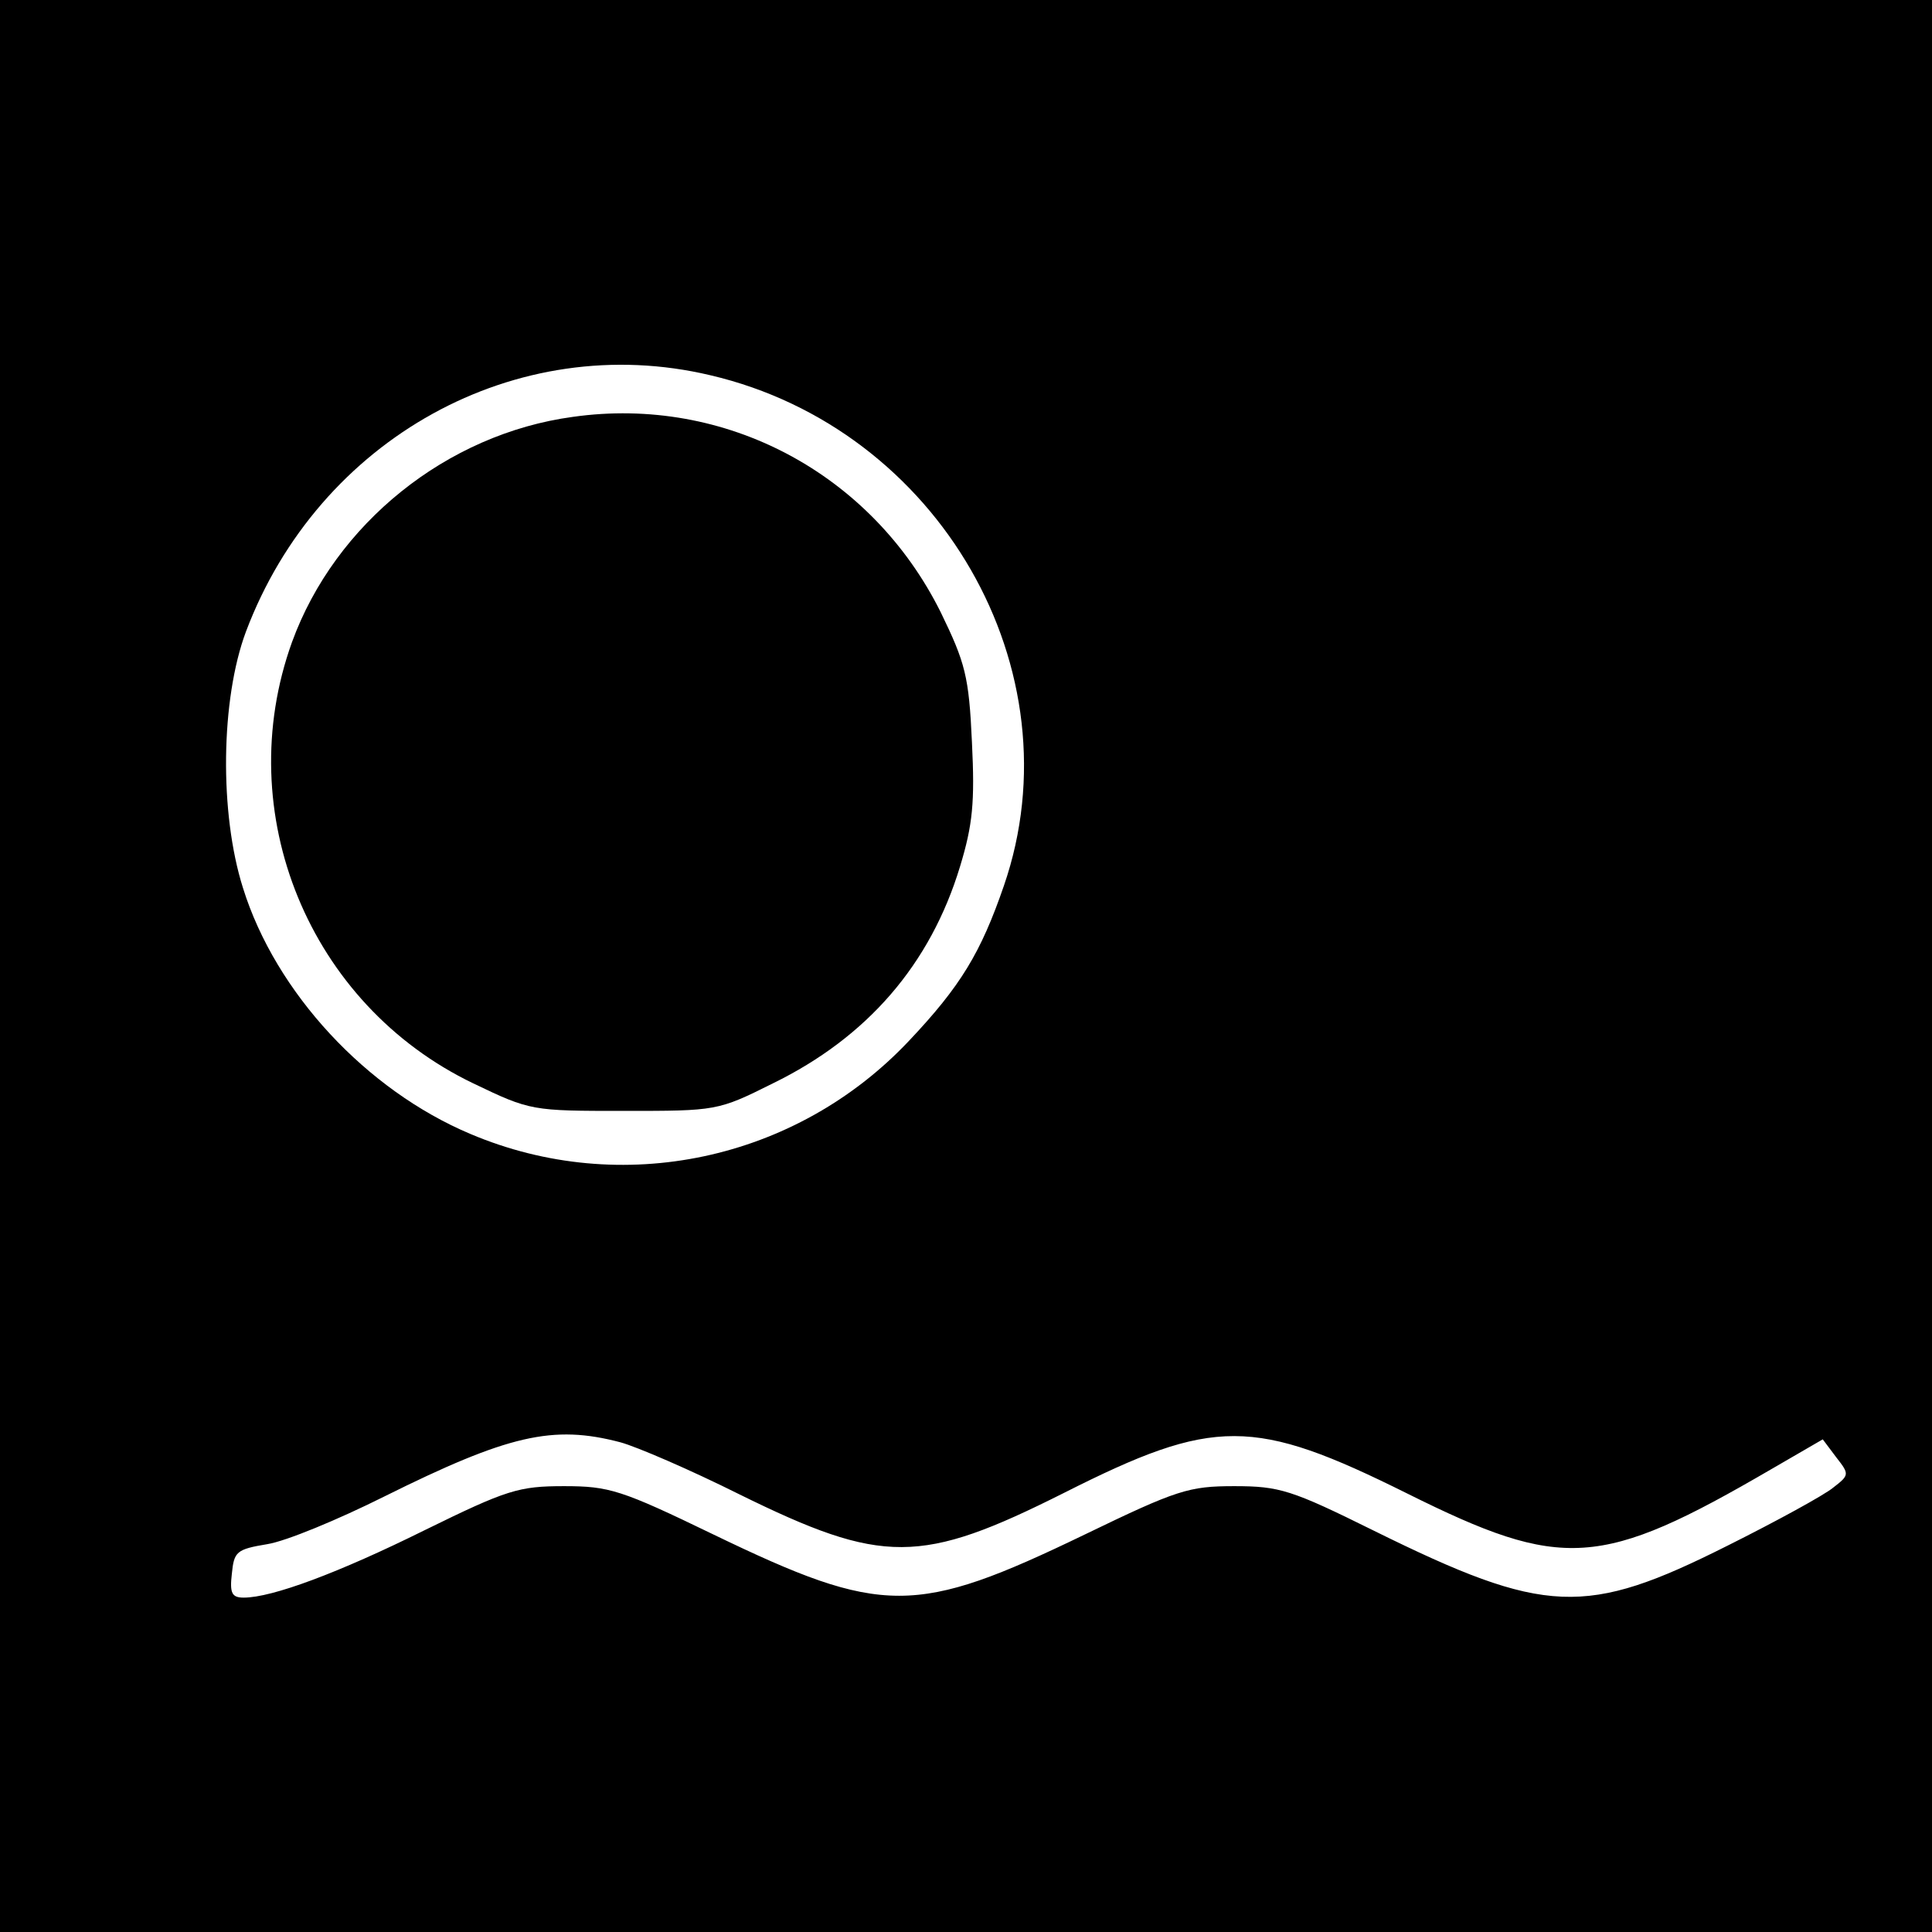
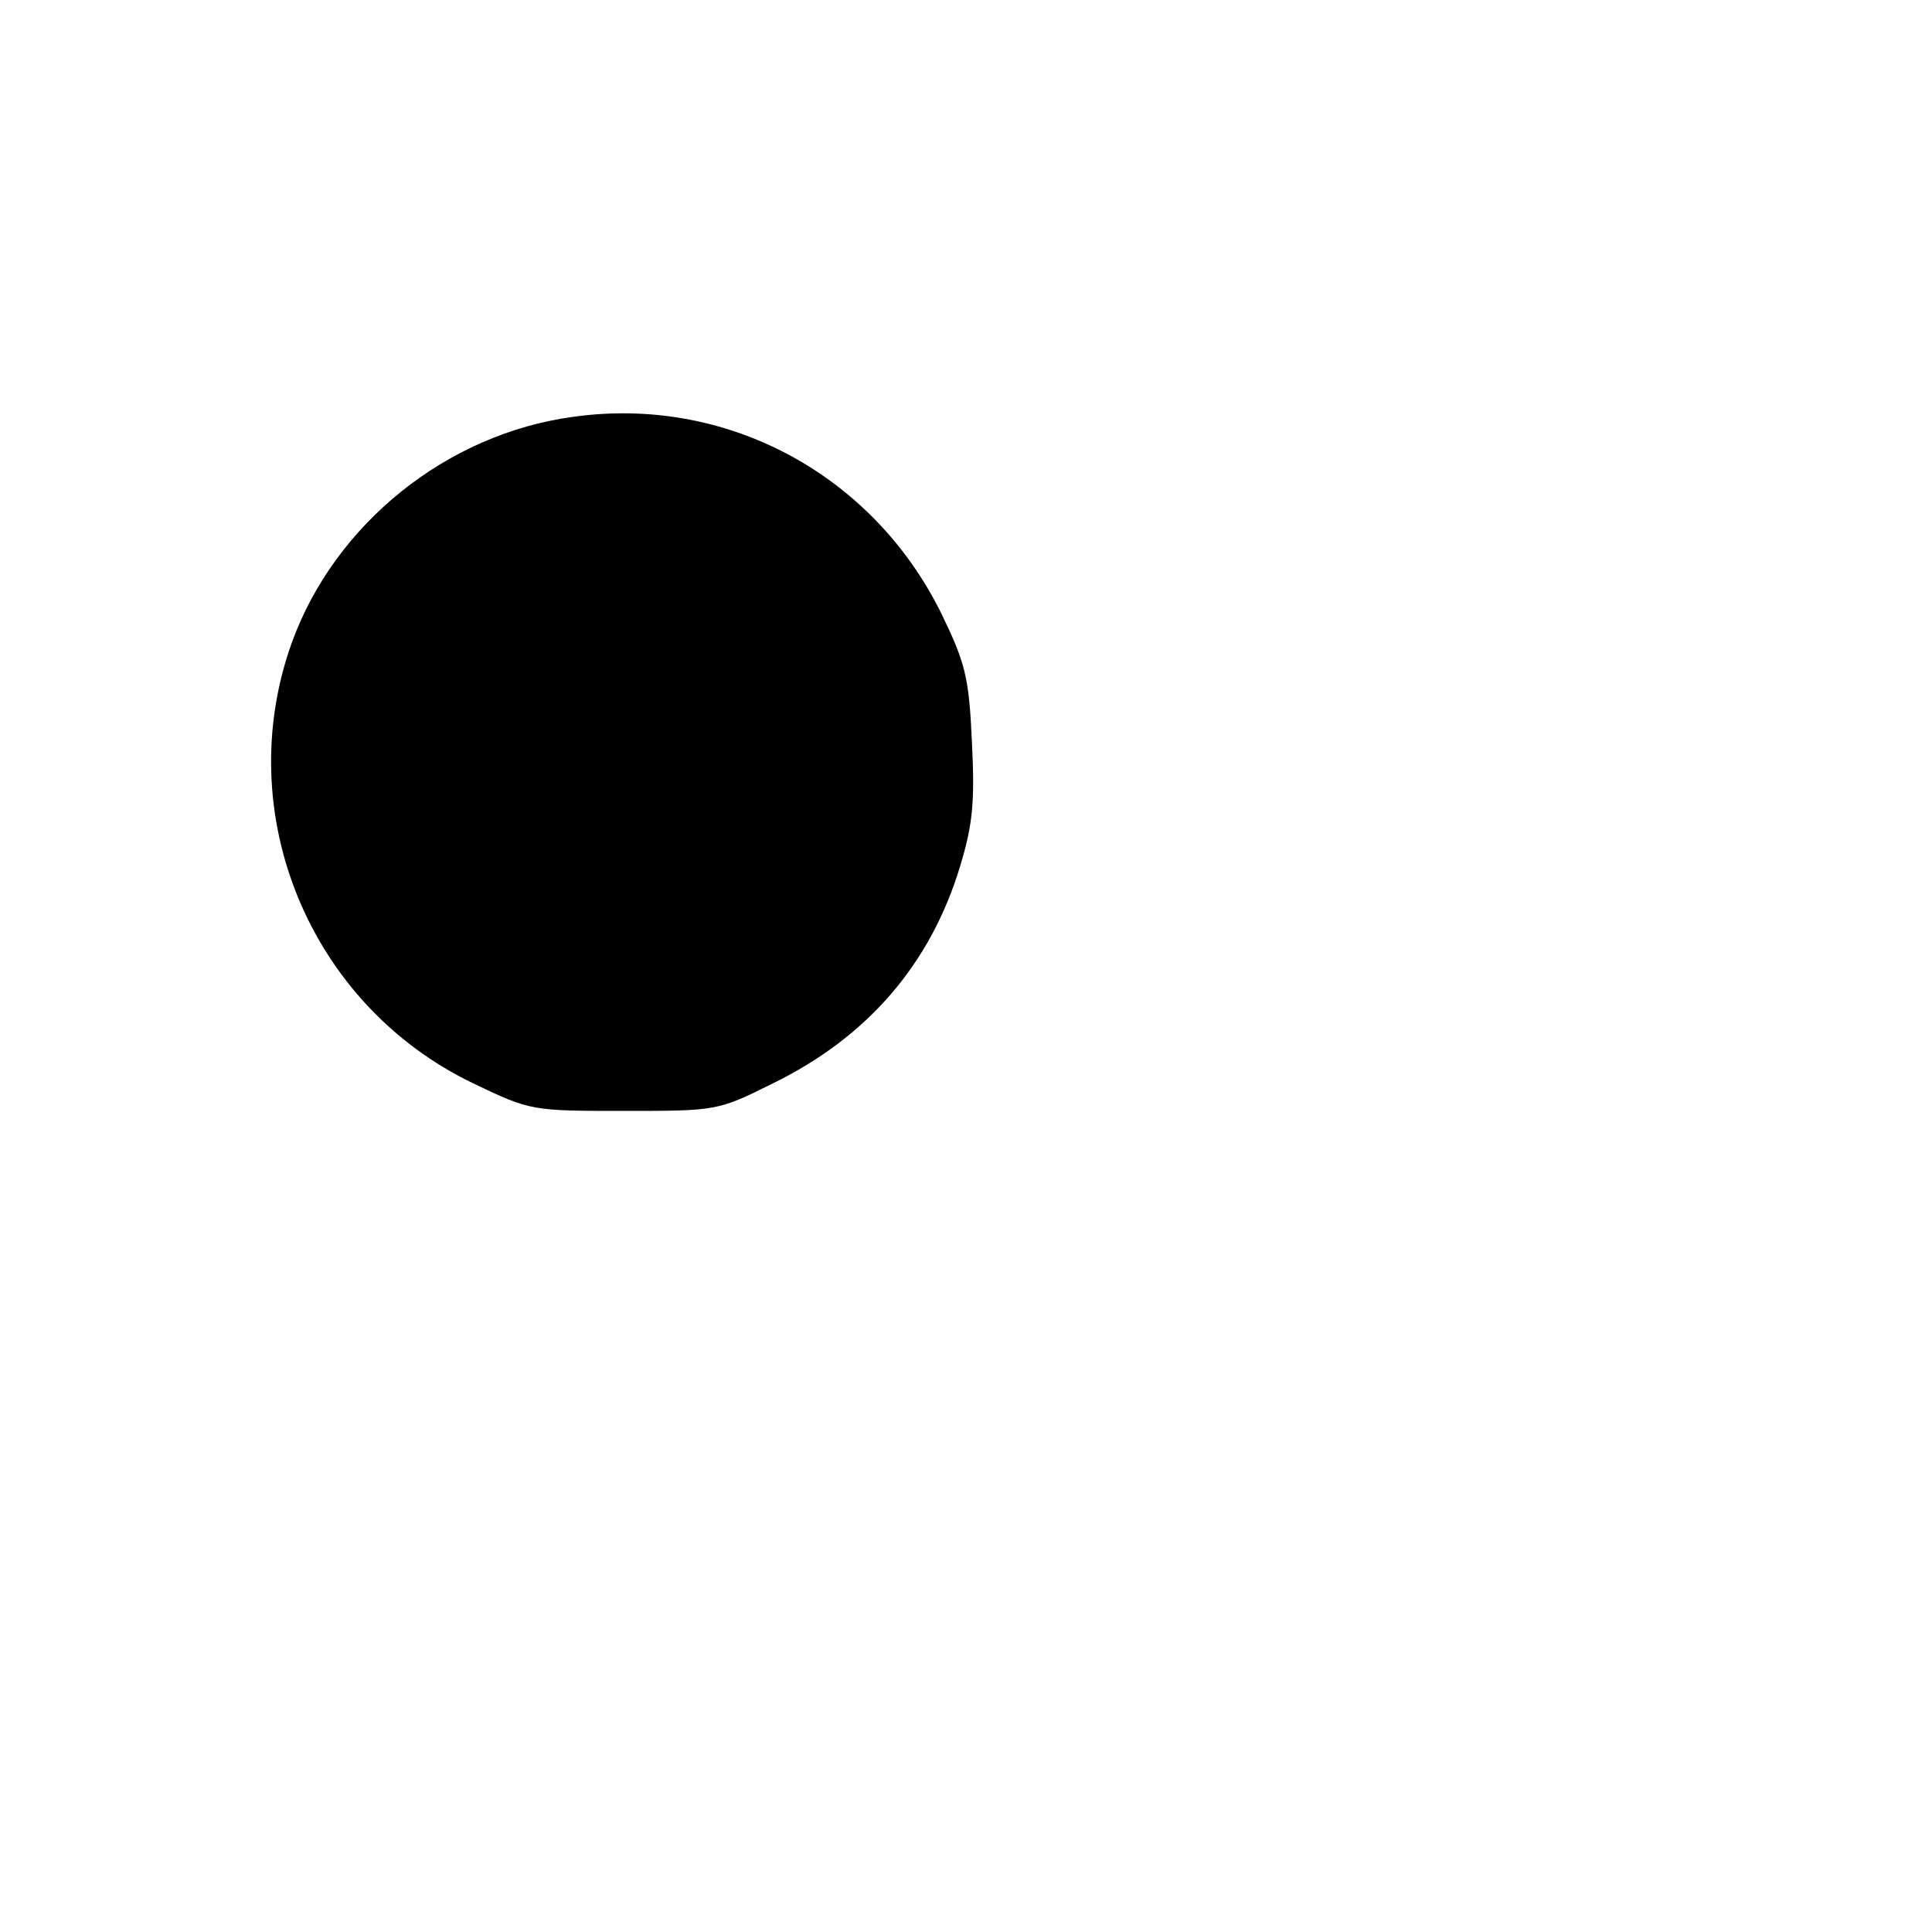
<svg xmlns="http://www.w3.org/2000/svg" version="1.0" width="260pt" height="260pt" viewBox="0 0 260 260" preserveAspectRatio="xMidYMid meet">
  <g transform="translate(0,260) scale(0.1,-0.1)" fill="#000000" stroke="none">
-     <path d="M0 1300 l0 -1300 1300 0 1300 0 0 1300 0 1300 -1300 0 -1300 0 0 -1300z m956 795 c308 -72 495 -397 395 -687 -31 -90 -58 -135 -128 -209 -152 -161 -387 -211 -590 -125 -140 59 -262 190 -306 331 -32 101 -30 254 4 345 98 260 364 407 625 345z m-121 -1436 c22 -6 94 -37 160 -70 193 -95 244 -95 437 2 202 102 255 102 462 -1 209 -104 260 -101 490 33 l69 40 18 -24 c18 -23 18 -24 -4 -41 -12 -10 -76 -45 -142 -78 -191 -96 -245 -94 -476 20 -111 55 -127 60 -188 60 -61 0 -77 -5 -201 -65 -228 -110 -272 -110 -500 0 -124 60 -140 65 -201 65 -61 0 -77 -5 -187 -59 -117 -58 -206 -91 -244 -91 -16 0 -19 6 -16 32 3 30 6 33 48 40 25 4 95 33 157 64 167 83 227 97 318 73z" />
    <path d="M771 2039 c-170 -23 -320 -144 -378 -303 -83 -230 23 -488 244 -594 77 -37 79 -37 203 -37 124 0 126 0 200 37 127 62 212 160 252 292 17 56 20 86 16 167 -4 89 -9 107 -42 175 -93 187 -290 292 -495 263z" />
  </g>
</svg>